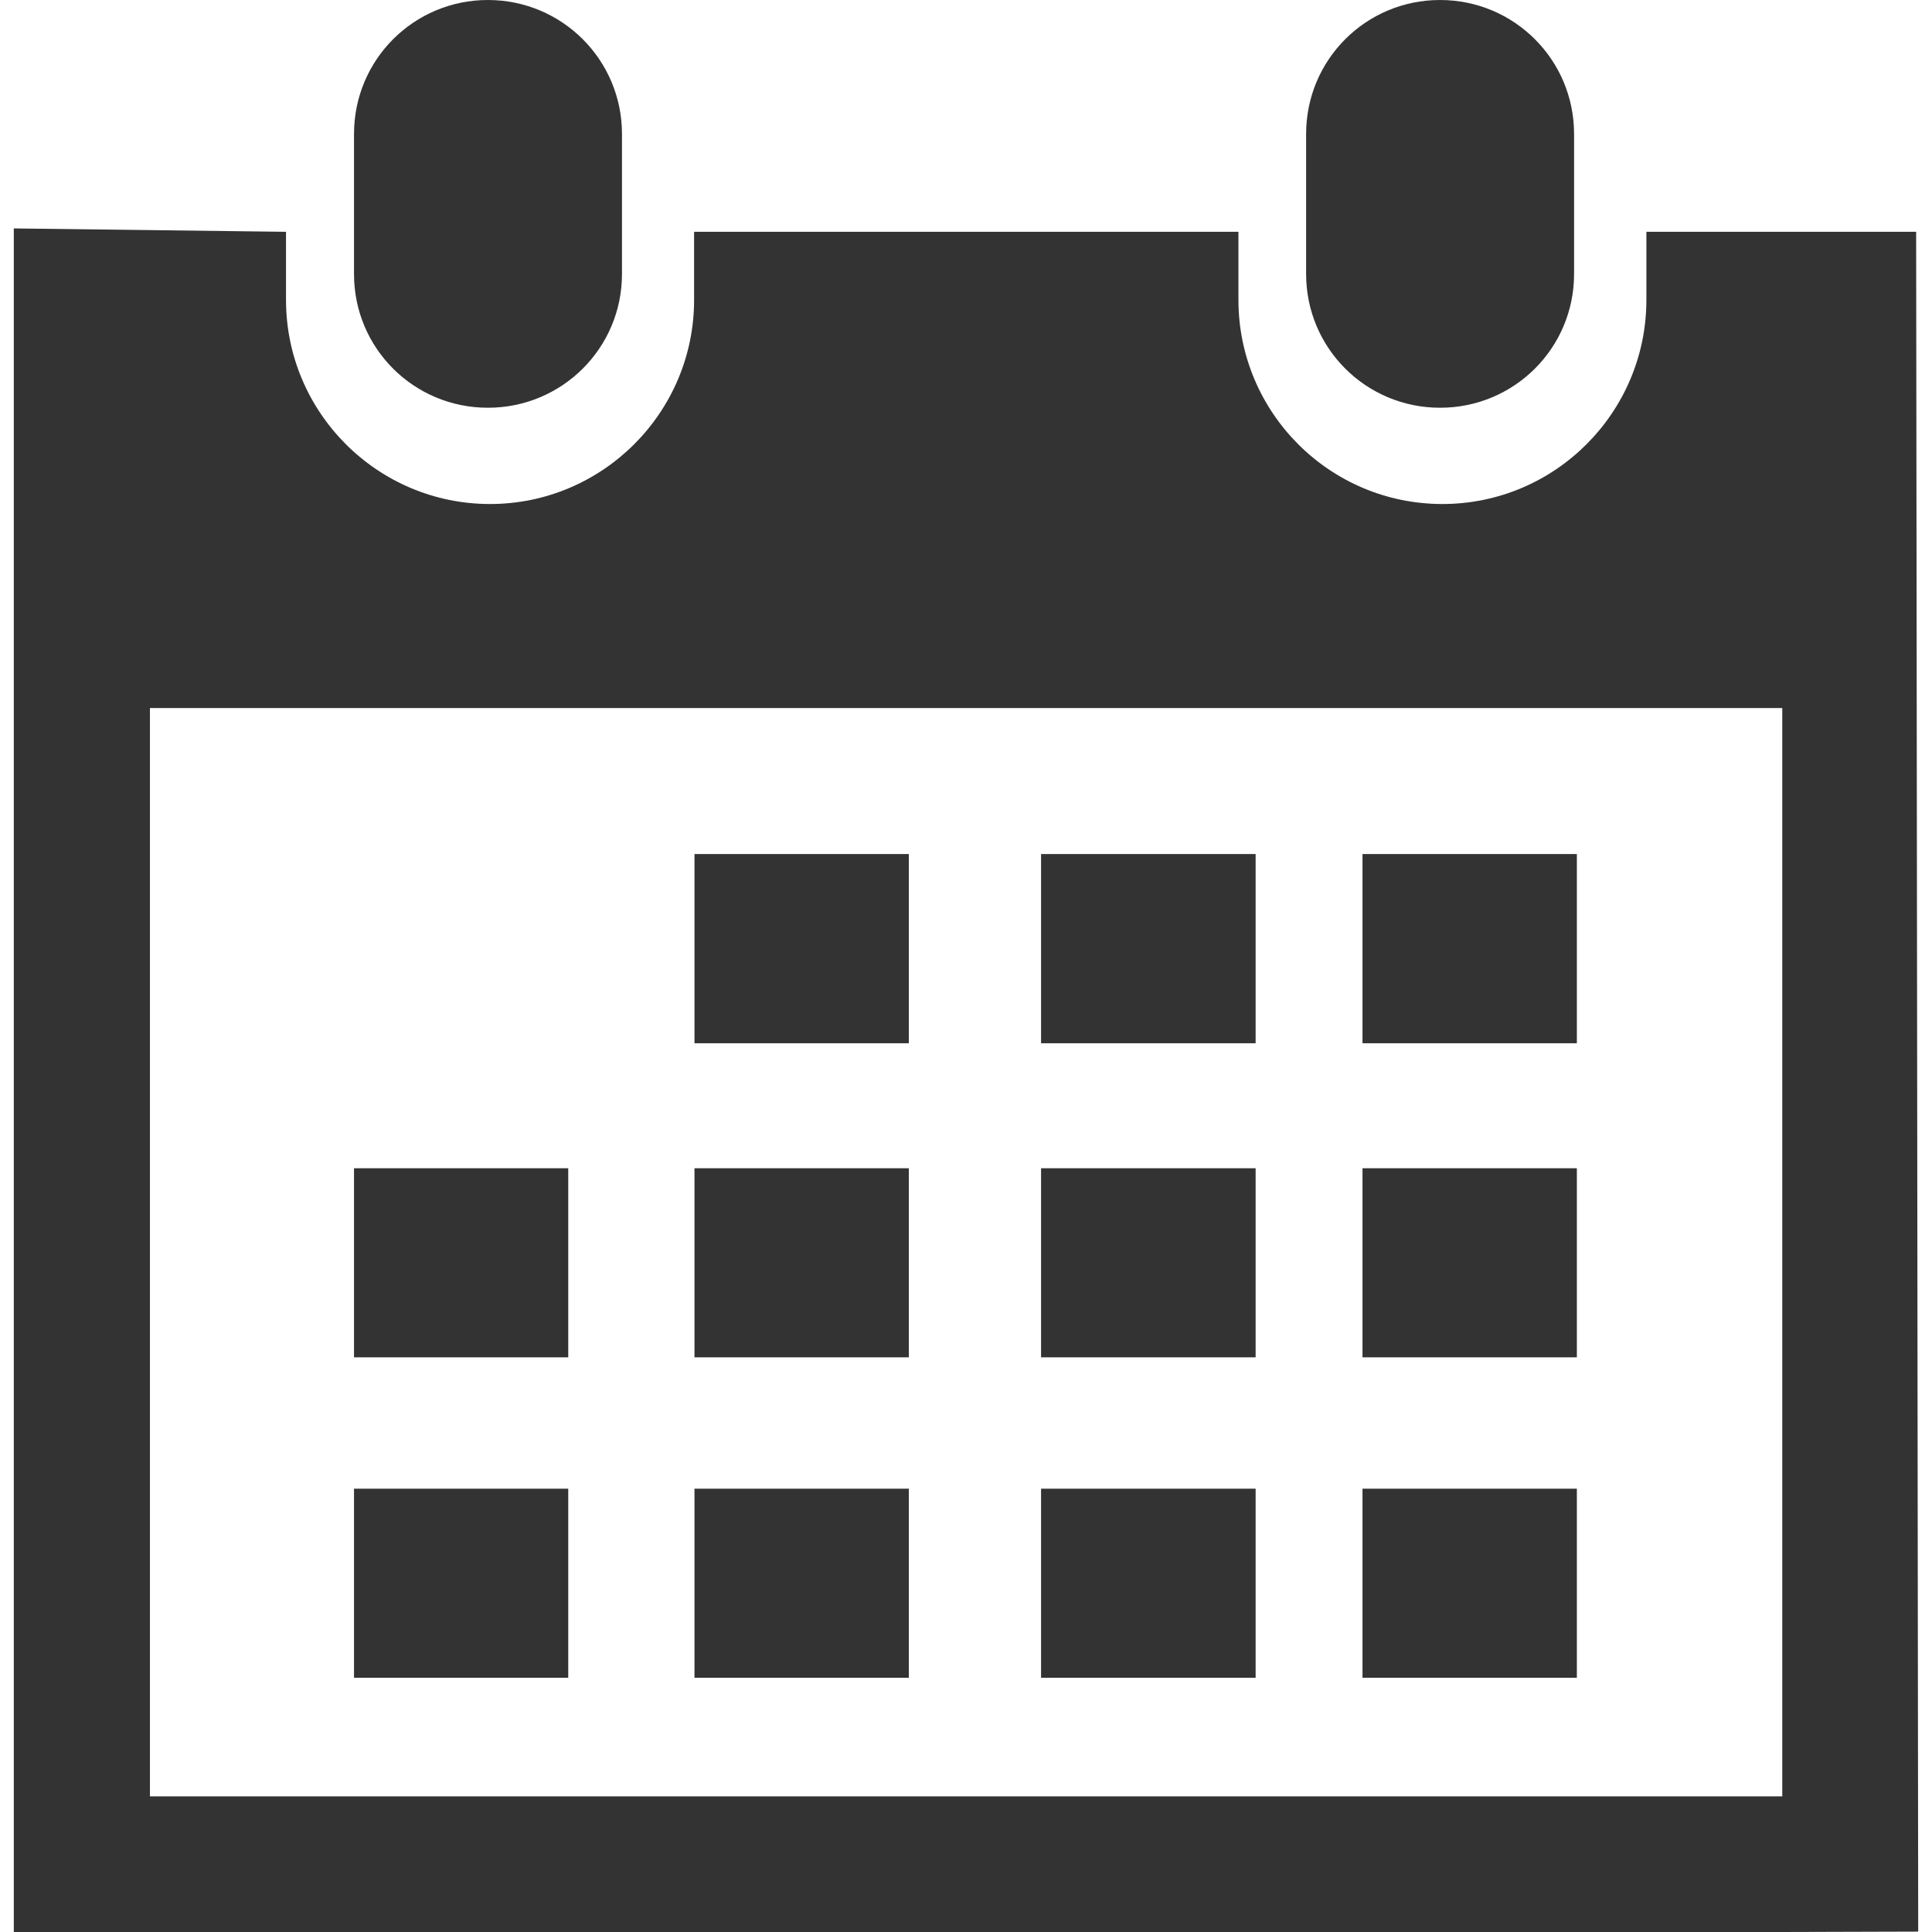
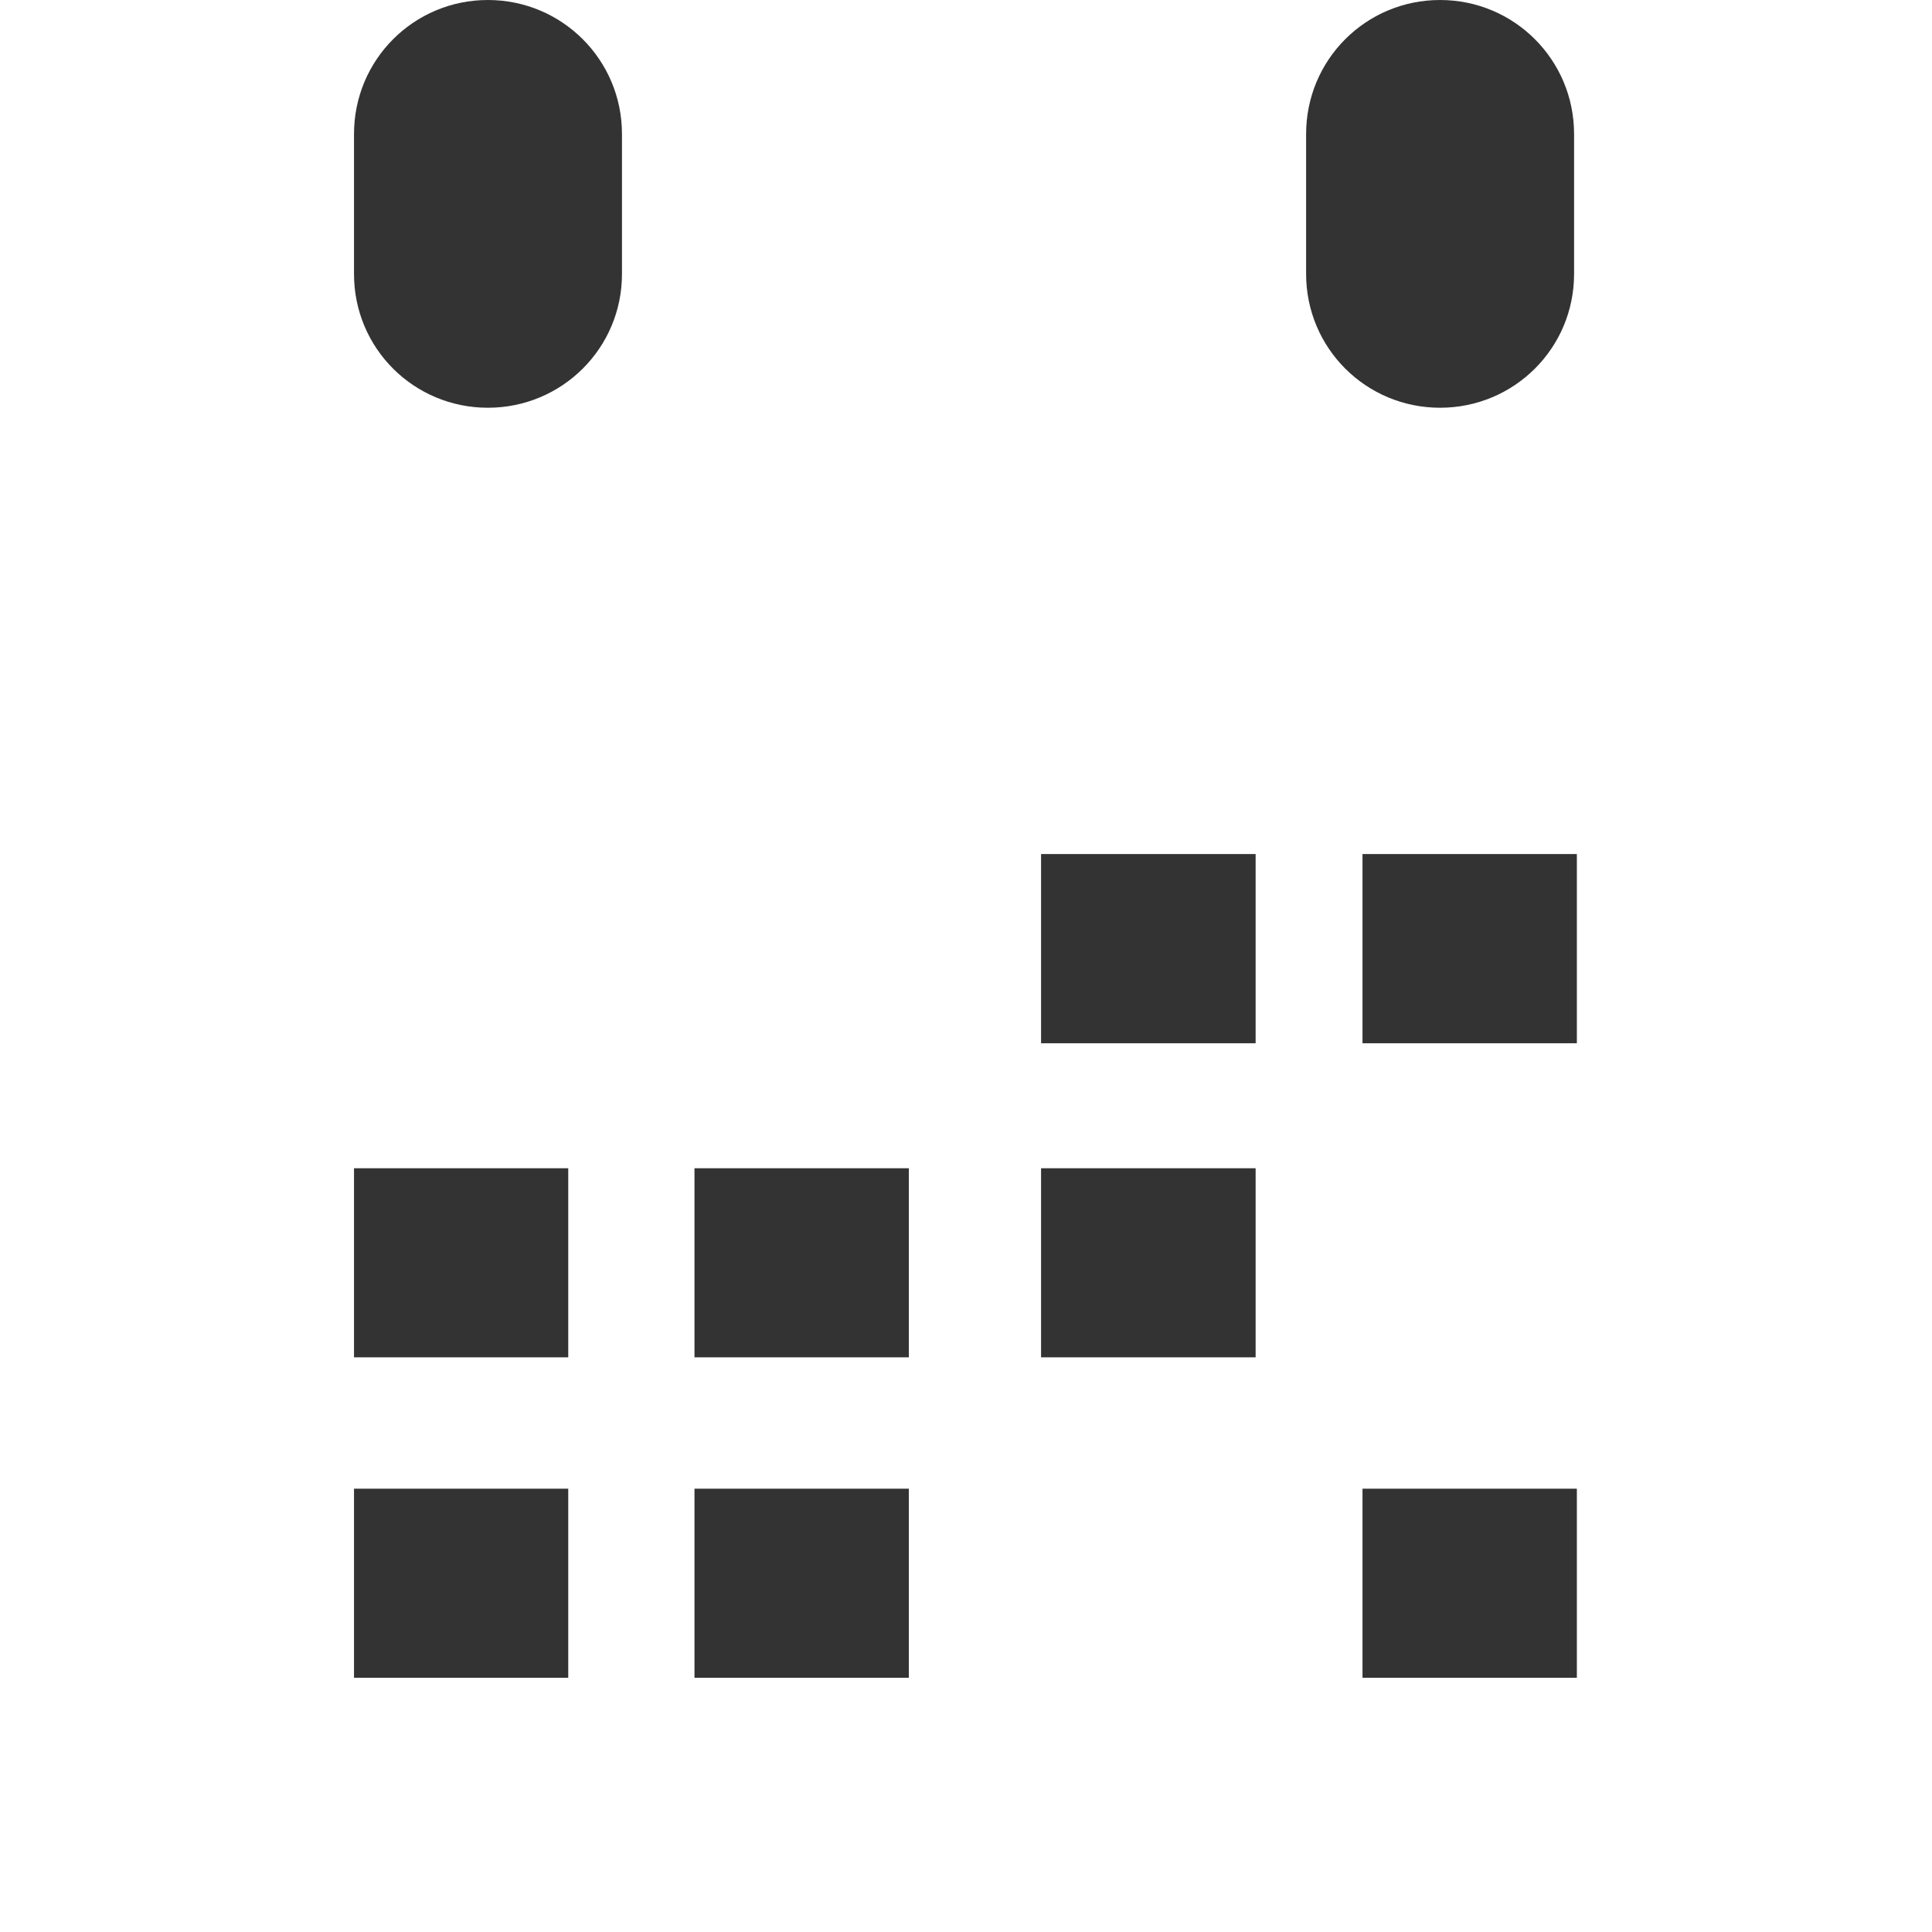
<svg xmlns="http://www.w3.org/2000/svg" version="1.1" id="Capa_1" x="0px" y="0px" viewBox="0 0 29.121 29.121" style="enable-background:new 0 0 29.121 29.121;" xml:space="preserve" width="512px" height="512px">
  <g>
    <path d="M21.706,6.146c1.116,0,2.02-0.898,2.02-2.016V2.02c0-1.119-0.903-2.02-2.02-2.02   s-2.019,0.9-2.019,2.02v2.111C19.688,5.248,20.59,6.146,21.706,6.146z" fill="#333333" />
-     <path d="M28.882,3.494h-4.066v1.027c0,1.695-1.377,3.076-3.075,3.076c-1.7,0-3.074-1.381-3.074-3.076V3.494   h-8.205v1.027c0,1.695-1.379,3.076-3.076,3.076s-3.075-1.38-3.075-3.076V3.494L0.208,3.443v25.678H2.26h24.604l2.049-0.006   L28.882,3.494z M26.862,27.076H2.26V10.672h24.604v16.404H26.862z" fill="#333333" />
    <path d="M7.354,6.146c1.116,0,2.021-0.898,2.021-2.016V2.02C9.375,0.9,8.47,0,7.354,0S5.336,0.9,5.336,2.02   v2.111C5.336,5.248,6.237,6.146,7.354,6.146z" fill="#333333" />
-     <rect x="10.468" y="12.873" width="3.231" height="2.852" fill="#333333" />
    <rect x="15.692" y="12.873" width="3.234" height="2.852" fill="#333333" />
    <rect x="20.537" y="12.873" width="3.231" height="2.852" fill="#333333" />
    <rect x="10.468" y="17.609" width="3.231" height="2.85" fill="#333333" />
    <rect x="15.692" y="17.609" width="3.234" height="2.85" fill="#333333" />
-     <rect x="20.537" y="17.609" width="3.231" height="2.85" fill="#333333" />
    <rect x="10.468" y="22.439" width="3.231" height="2.85" fill="#333333" />
    <rect x="5.336" y="17.609" width="3.229" height="2.85" fill="#333333" />
    <rect x="5.336" y="22.439" width="3.229" height="2.85" fill="#333333" />
-     <rect x="15.692" y="22.439" width="3.234" height="2.85" fill="#333333" />
    <rect x="20.537" y="22.439" width="3.231" height="2.85" fill="#333333" />
  </g>
  <g>
</g>
  <g>
</g>
  <g>
</g>
  <g>
</g>
  <g>
</g>
  <g>
</g>
  <g>
</g>
  <g>
</g>
  <g>
</g>
  <g>
</g>
  <g>
</g>
  <g>
</g>
  <g>
</g>
  <g>
</g>
  <g>
</g>
</svg>